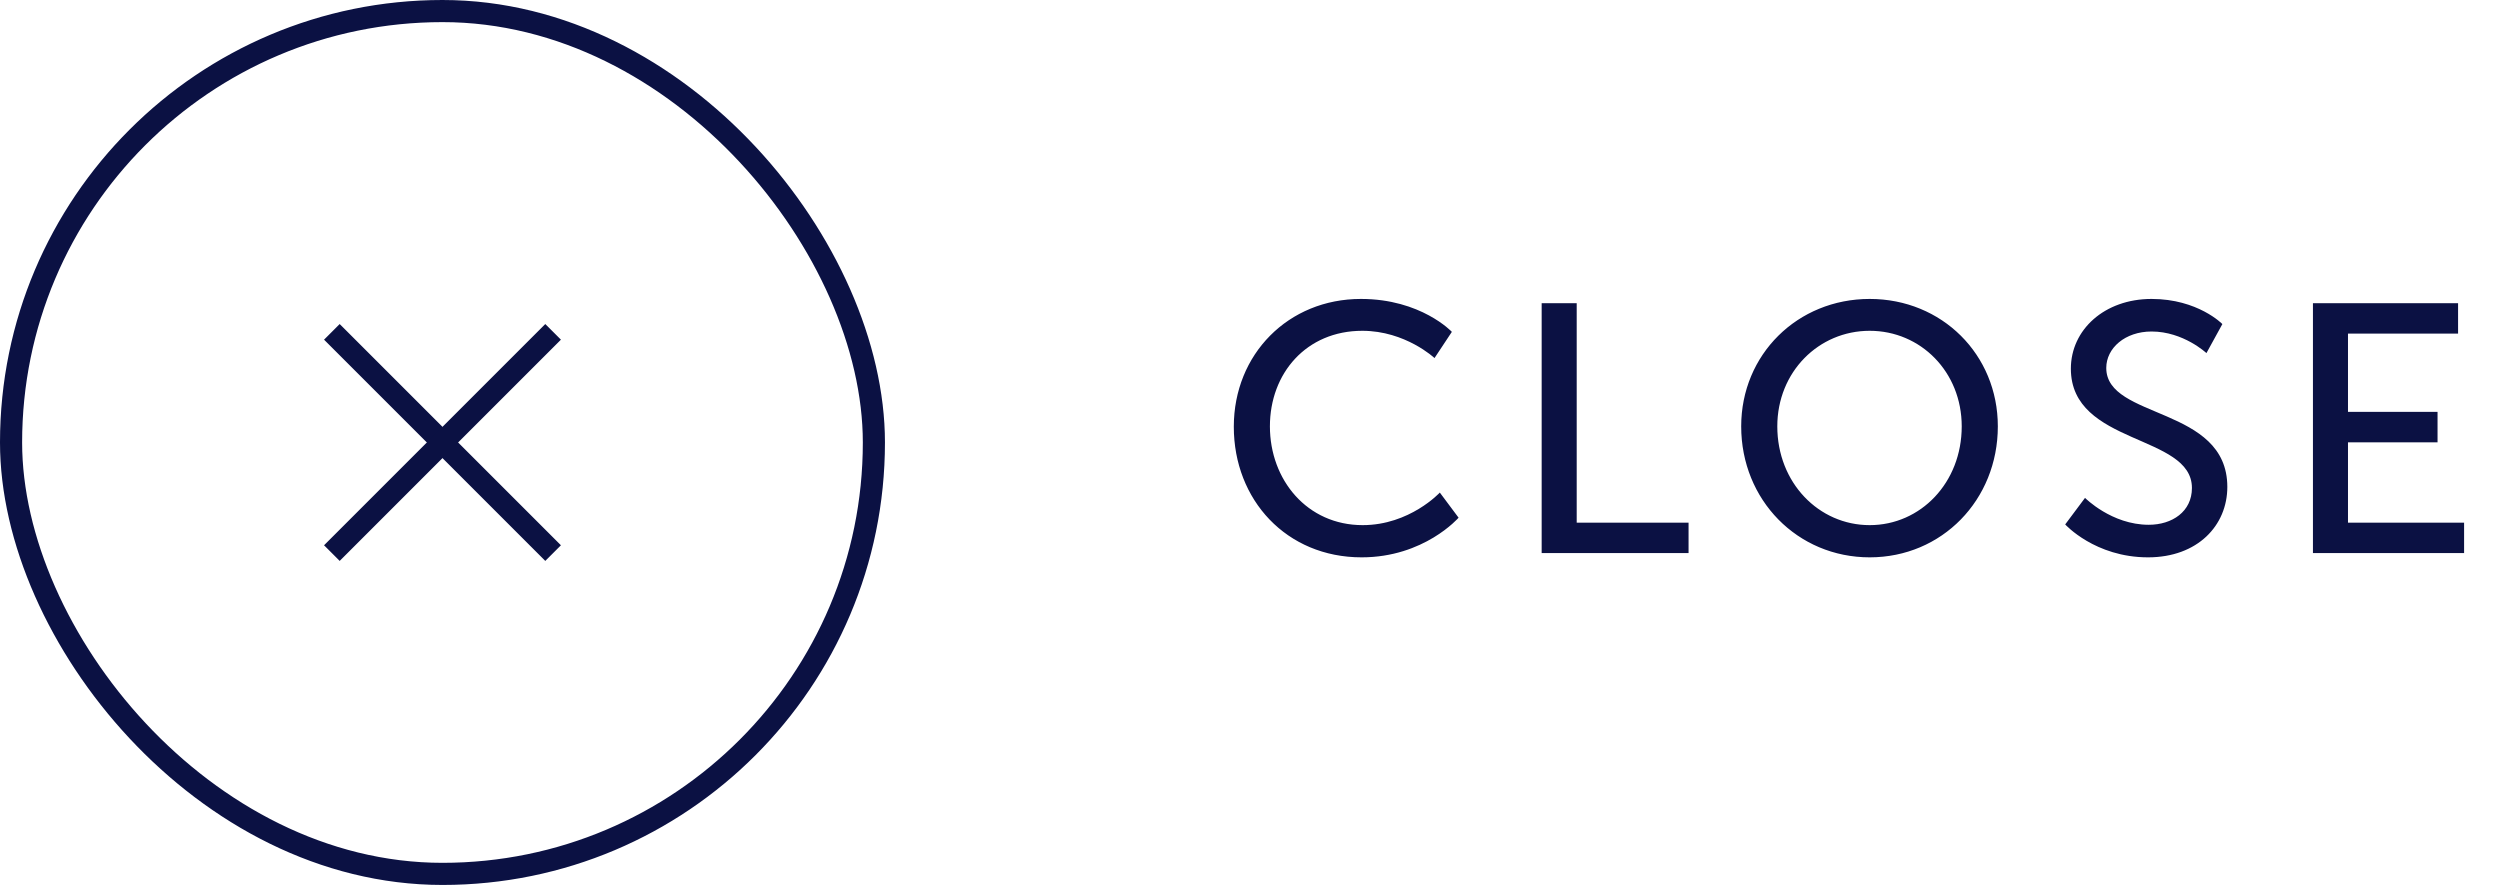
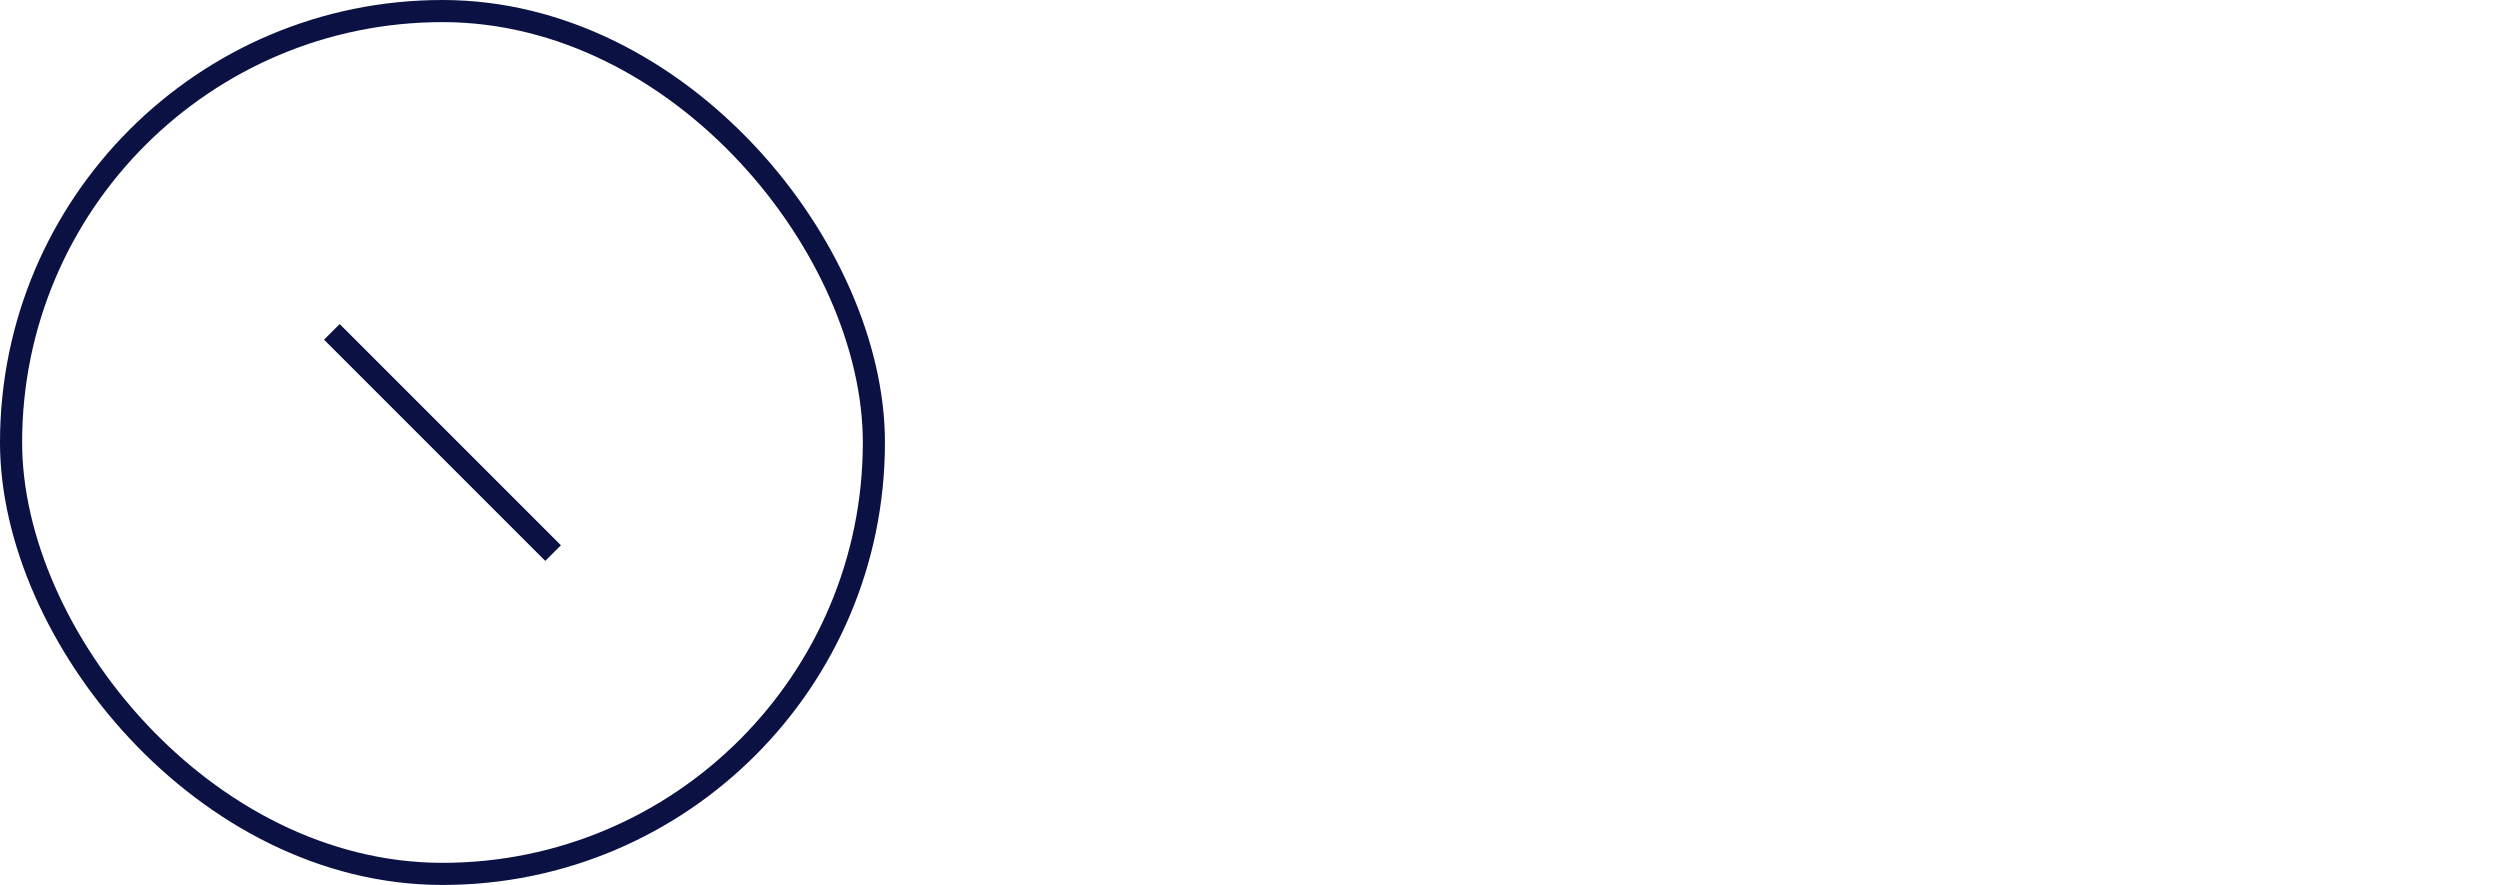
<svg xmlns="http://www.w3.org/2000/svg" width="113" height="40" viewBox="0 0 113 40" fill="none">
-   <path d="M55.768 19.288C55.768 16.008 58.232 13.512 61.512 13.512C64.232 13.512 65.624 15 65.624 15L64.84 16.184C64.84 16.184 63.528 14.952 61.576 14.952C59.048 14.952 57.4 16.872 57.4 19.272C57.4 21.688 59.08 23.736 61.592 23.736C63.72 23.736 65.08 22.264 65.08 22.264L65.928 23.4C65.928 23.4 64.376 25.192 61.544 25.192C58.152 25.192 55.768 22.6 55.768 19.288ZM69.683 25V13.704H71.267V23.624H76.323V25H69.683ZM78.702 19.272C78.702 16.024 81.246 13.512 84.51 13.512C87.774 13.512 90.302 16.024 90.302 19.272C90.302 22.6 87.774 25.192 84.51 25.192C81.246 25.192 78.702 22.6 78.702 19.272ZM80.334 19.272C80.334 21.816 82.206 23.736 84.51 23.736C86.814 23.736 88.67 21.816 88.67 19.272C88.67 16.808 86.814 14.952 84.51 14.952C82.206 14.952 80.334 16.808 80.334 19.272ZM93.347 23.704L94.243 22.504C94.243 22.504 95.443 23.72 97.123 23.72C98.179 23.72 99.075 23.128 99.075 22.056C99.075 19.608 93.603 20.136 93.603 16.664C93.603 14.904 95.123 13.512 97.251 13.512C99.347 13.512 100.451 14.648 100.451 14.648L99.731 15.96C99.731 15.96 98.691 14.984 97.251 14.984C96.051 14.984 95.203 15.736 95.203 16.632C95.203 18.968 100.675 18.344 100.675 22.008C100.675 23.752 99.331 25.192 97.091 25.192C94.691 25.192 93.347 23.704 93.347 23.704ZM104.545 25V13.704H111.105V15.08H106.129V18.616H110.177V19.992H106.129V23.624H111.377V25H104.545Z" fill="#0B1143" />
  <rect x="0.5" y="0.5" width="39" height="39" rx="19.5" stroke="#0B1143" />
  <path d="M15 15L25 25" stroke="#0B1143" />
-   <path d="M25 15L15 25" stroke="#0B1143" />
</svg>